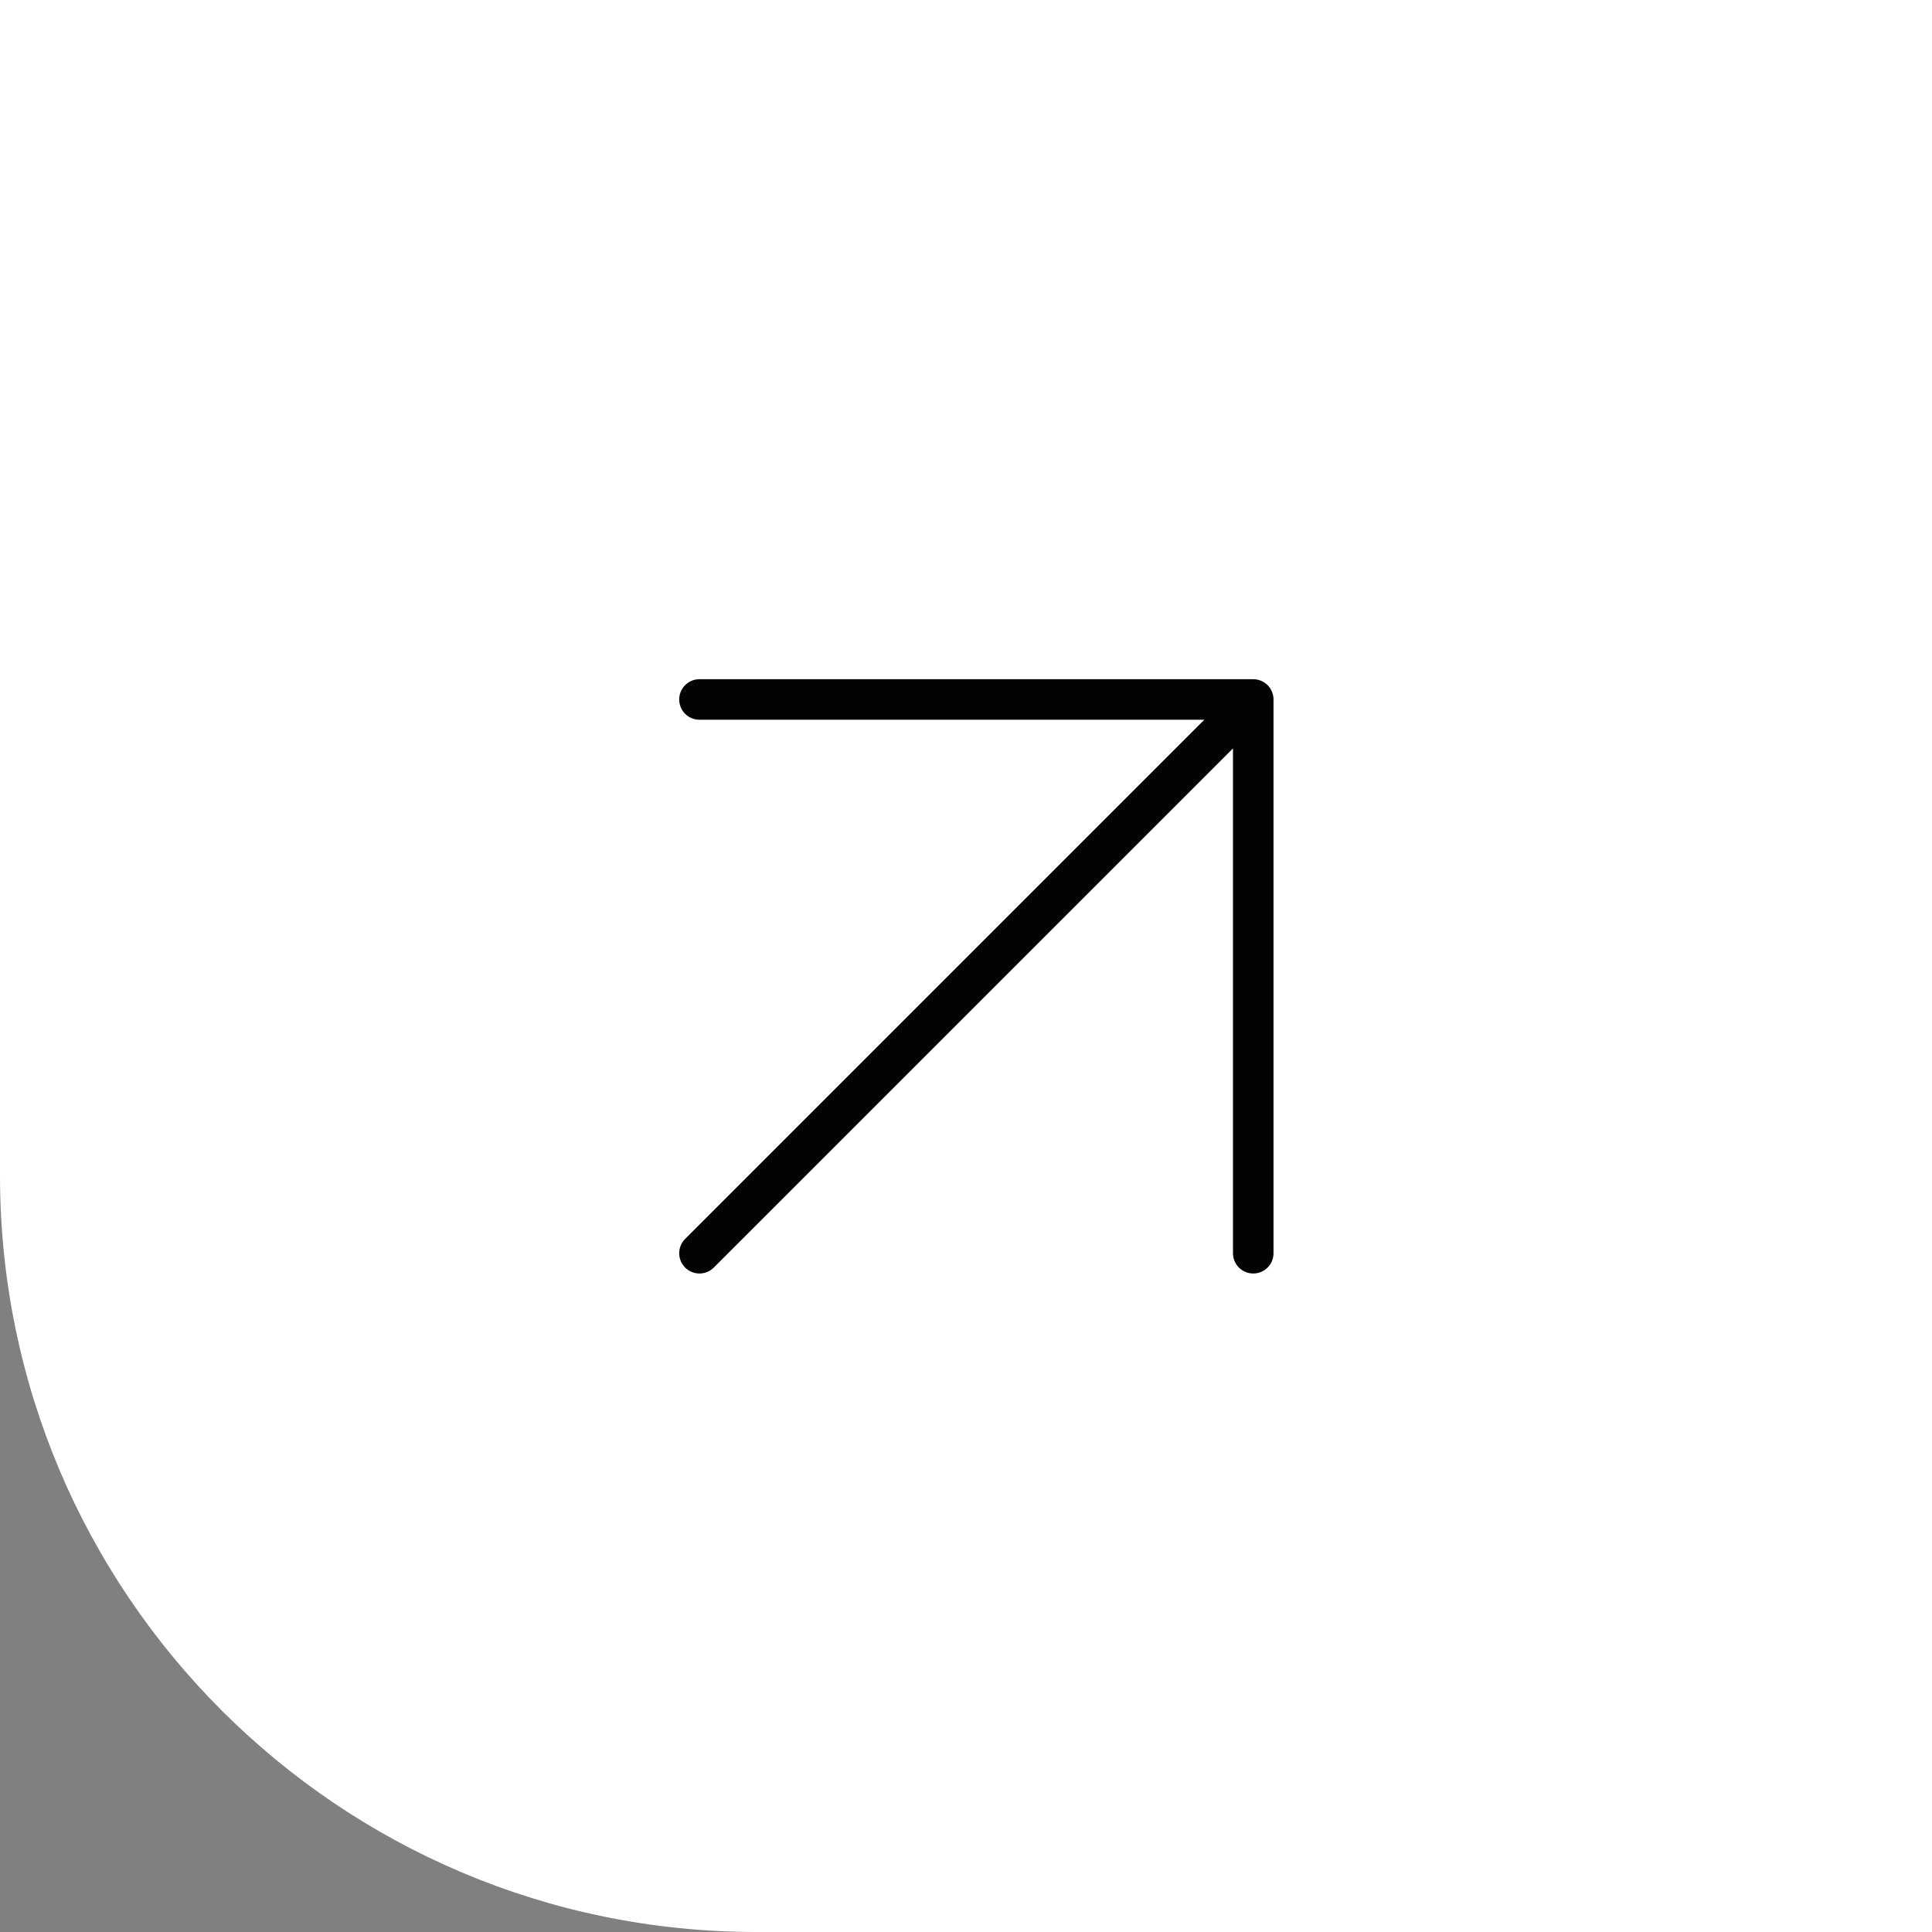
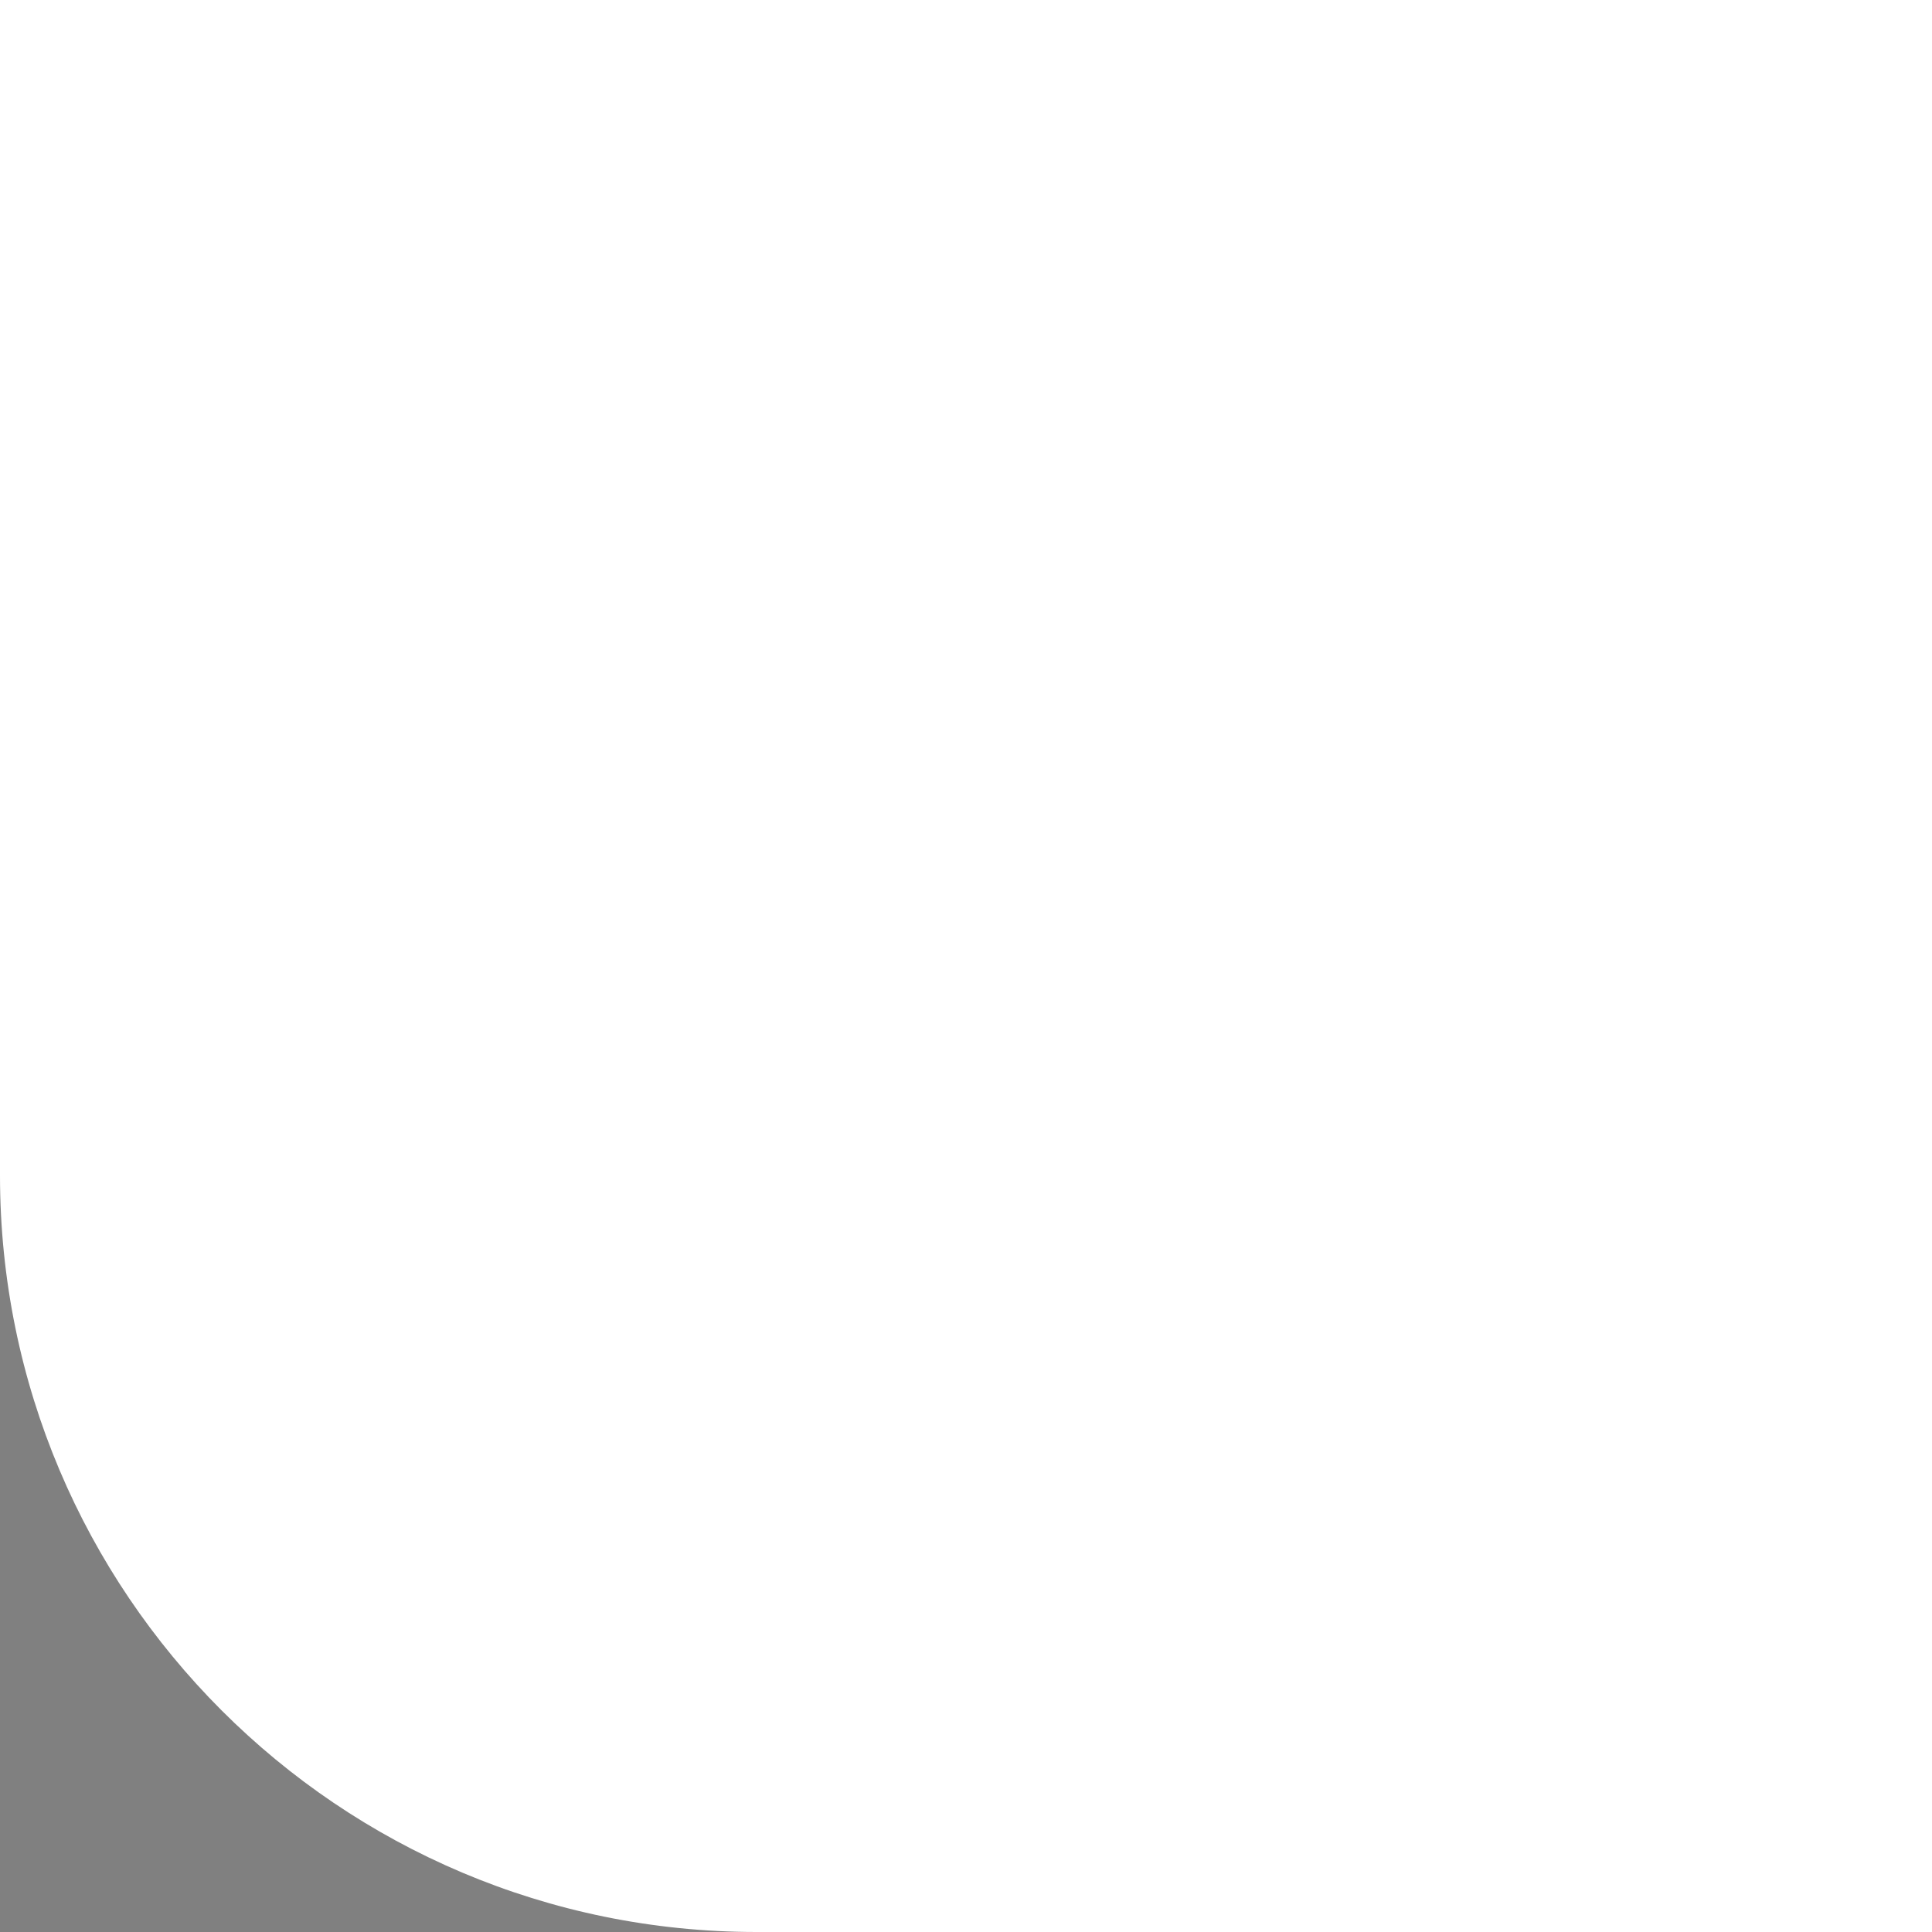
<svg xmlns="http://www.w3.org/2000/svg" width="143" height="143" viewBox="0 0 143 143" fill="none">
  <rect x="0" y="0" width="143" height="143" fill="#808080" stroke="none" />
  <path d="M0 0H143V143H56C25.072 143 0 117.928 0 87V0Z" fill="white" />
-   <path d="M51.772 92.76L92.761 51.772M92.761 51.772V92.76M92.761 51.772H51.772" stroke="#030303" stroke-width="3" stroke-linecap="round" stroke-linejoin="round" />
</svg>